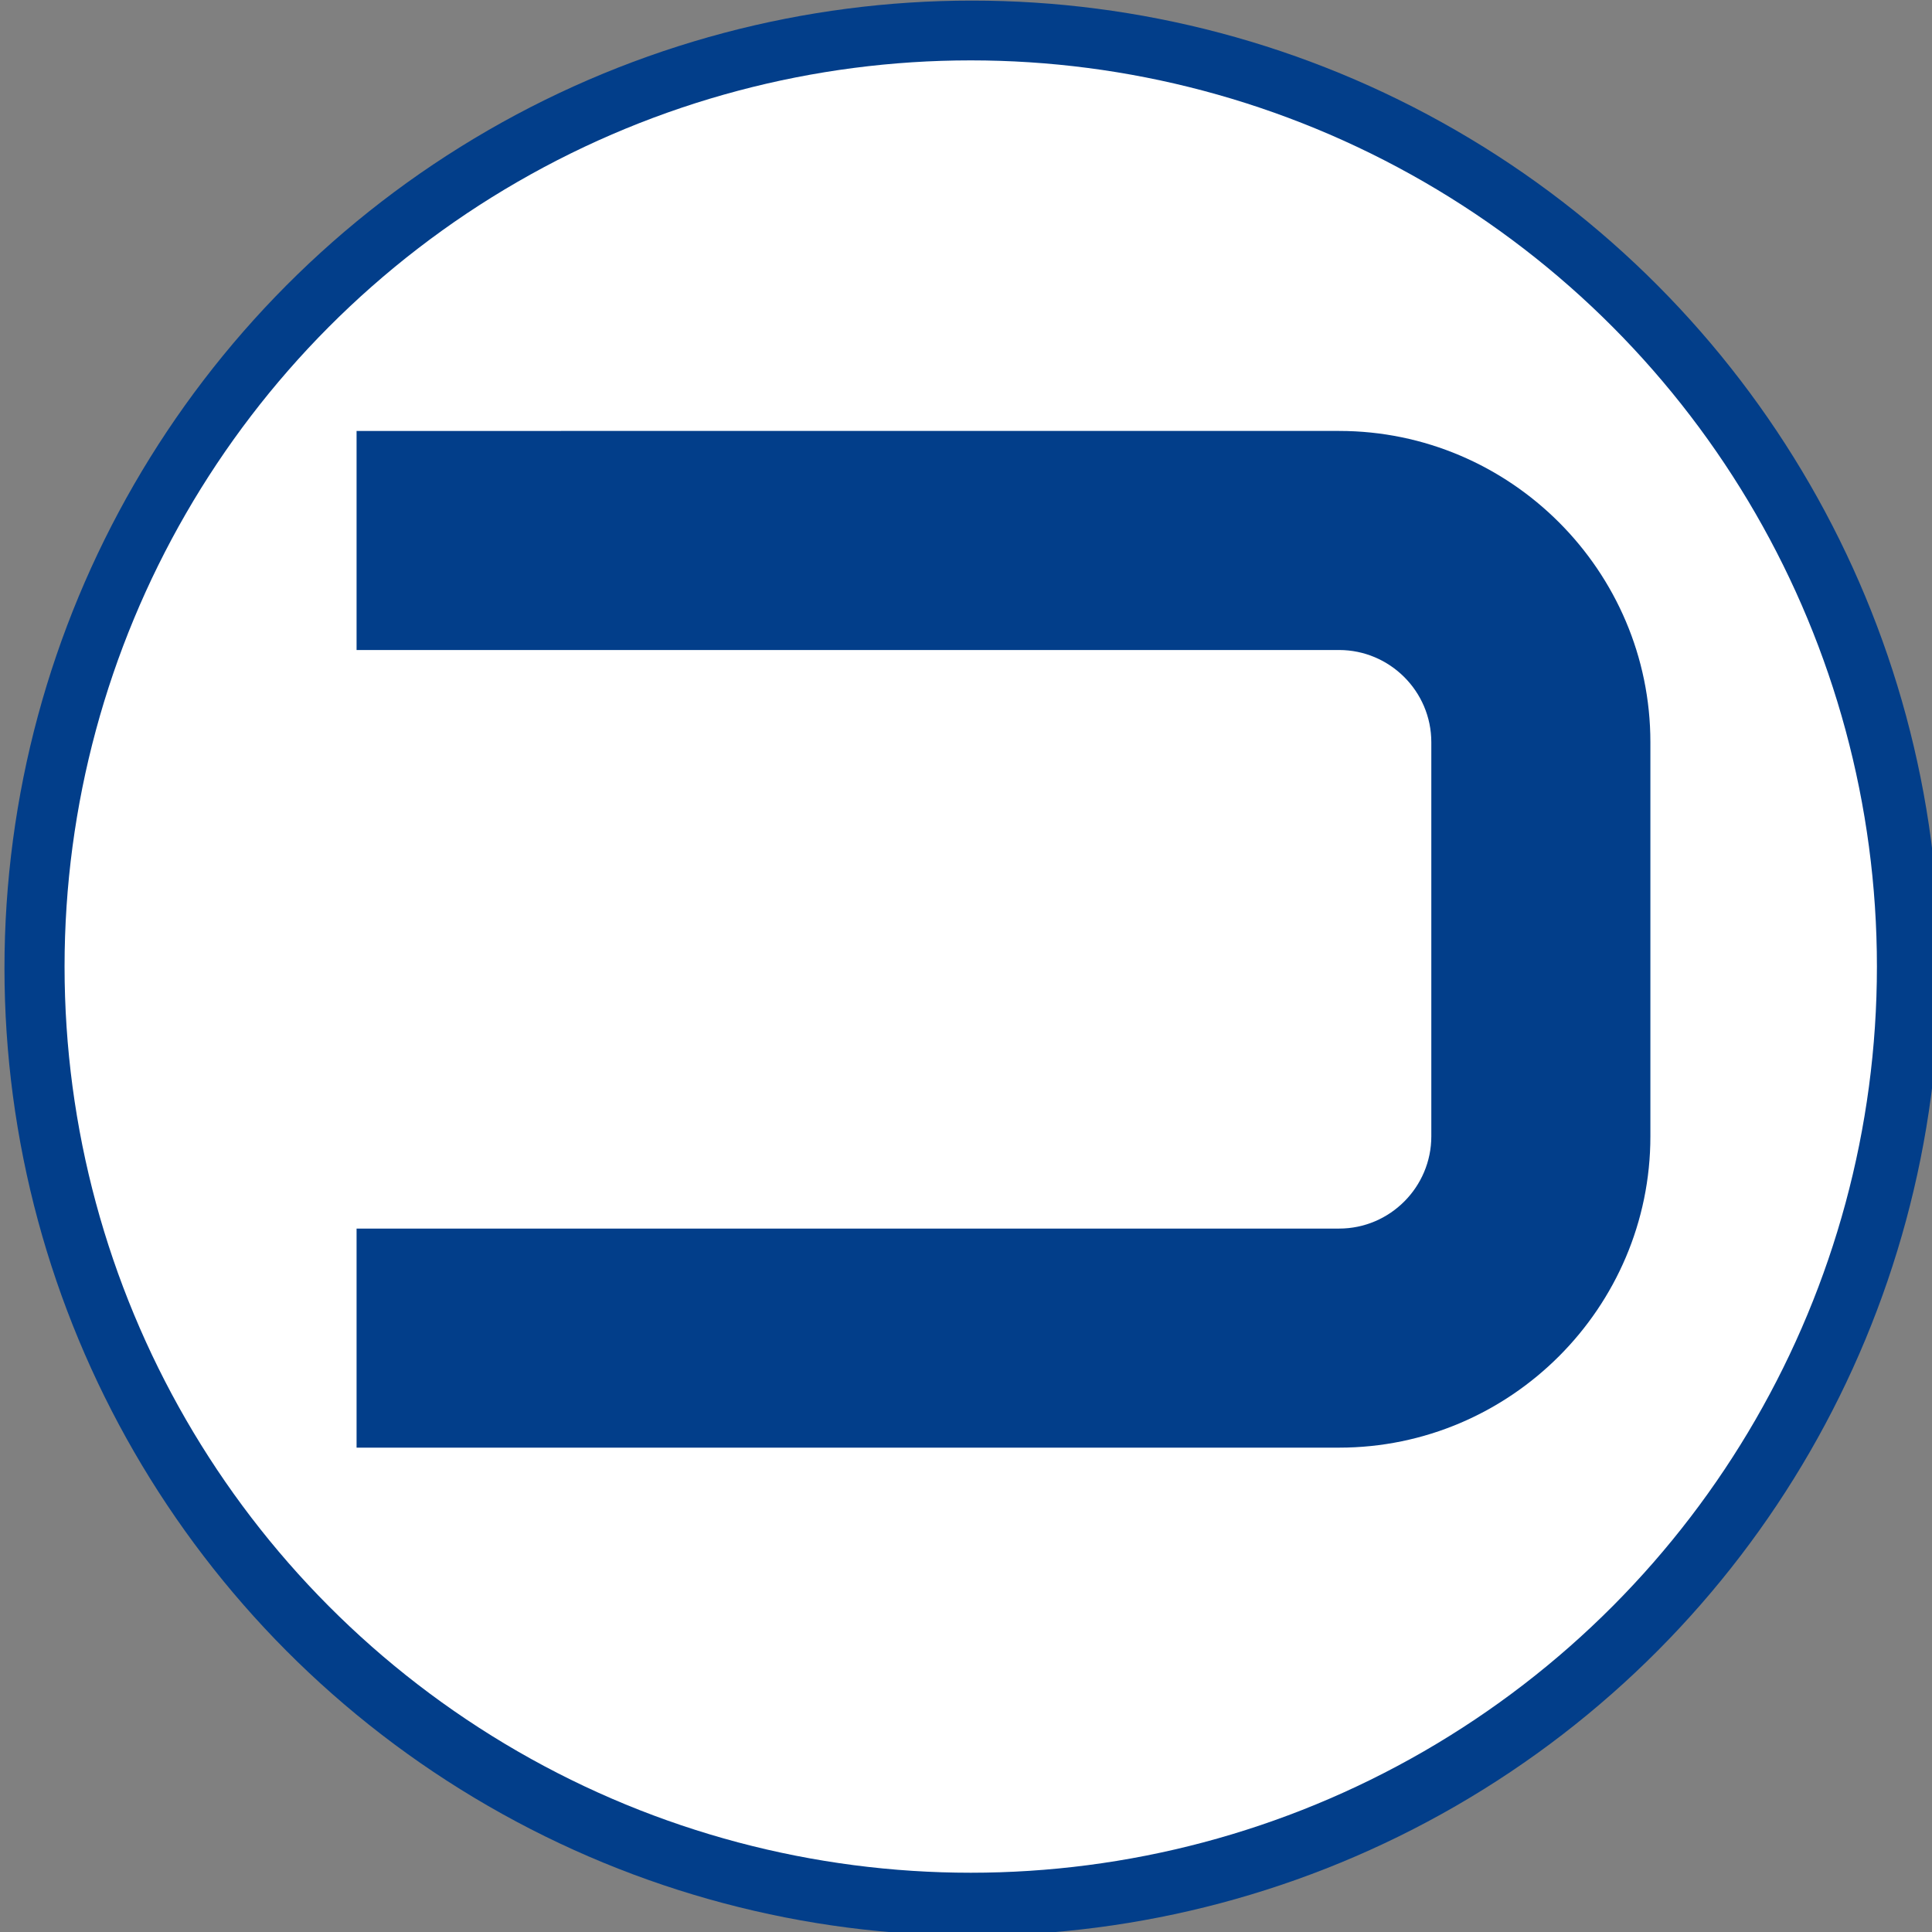
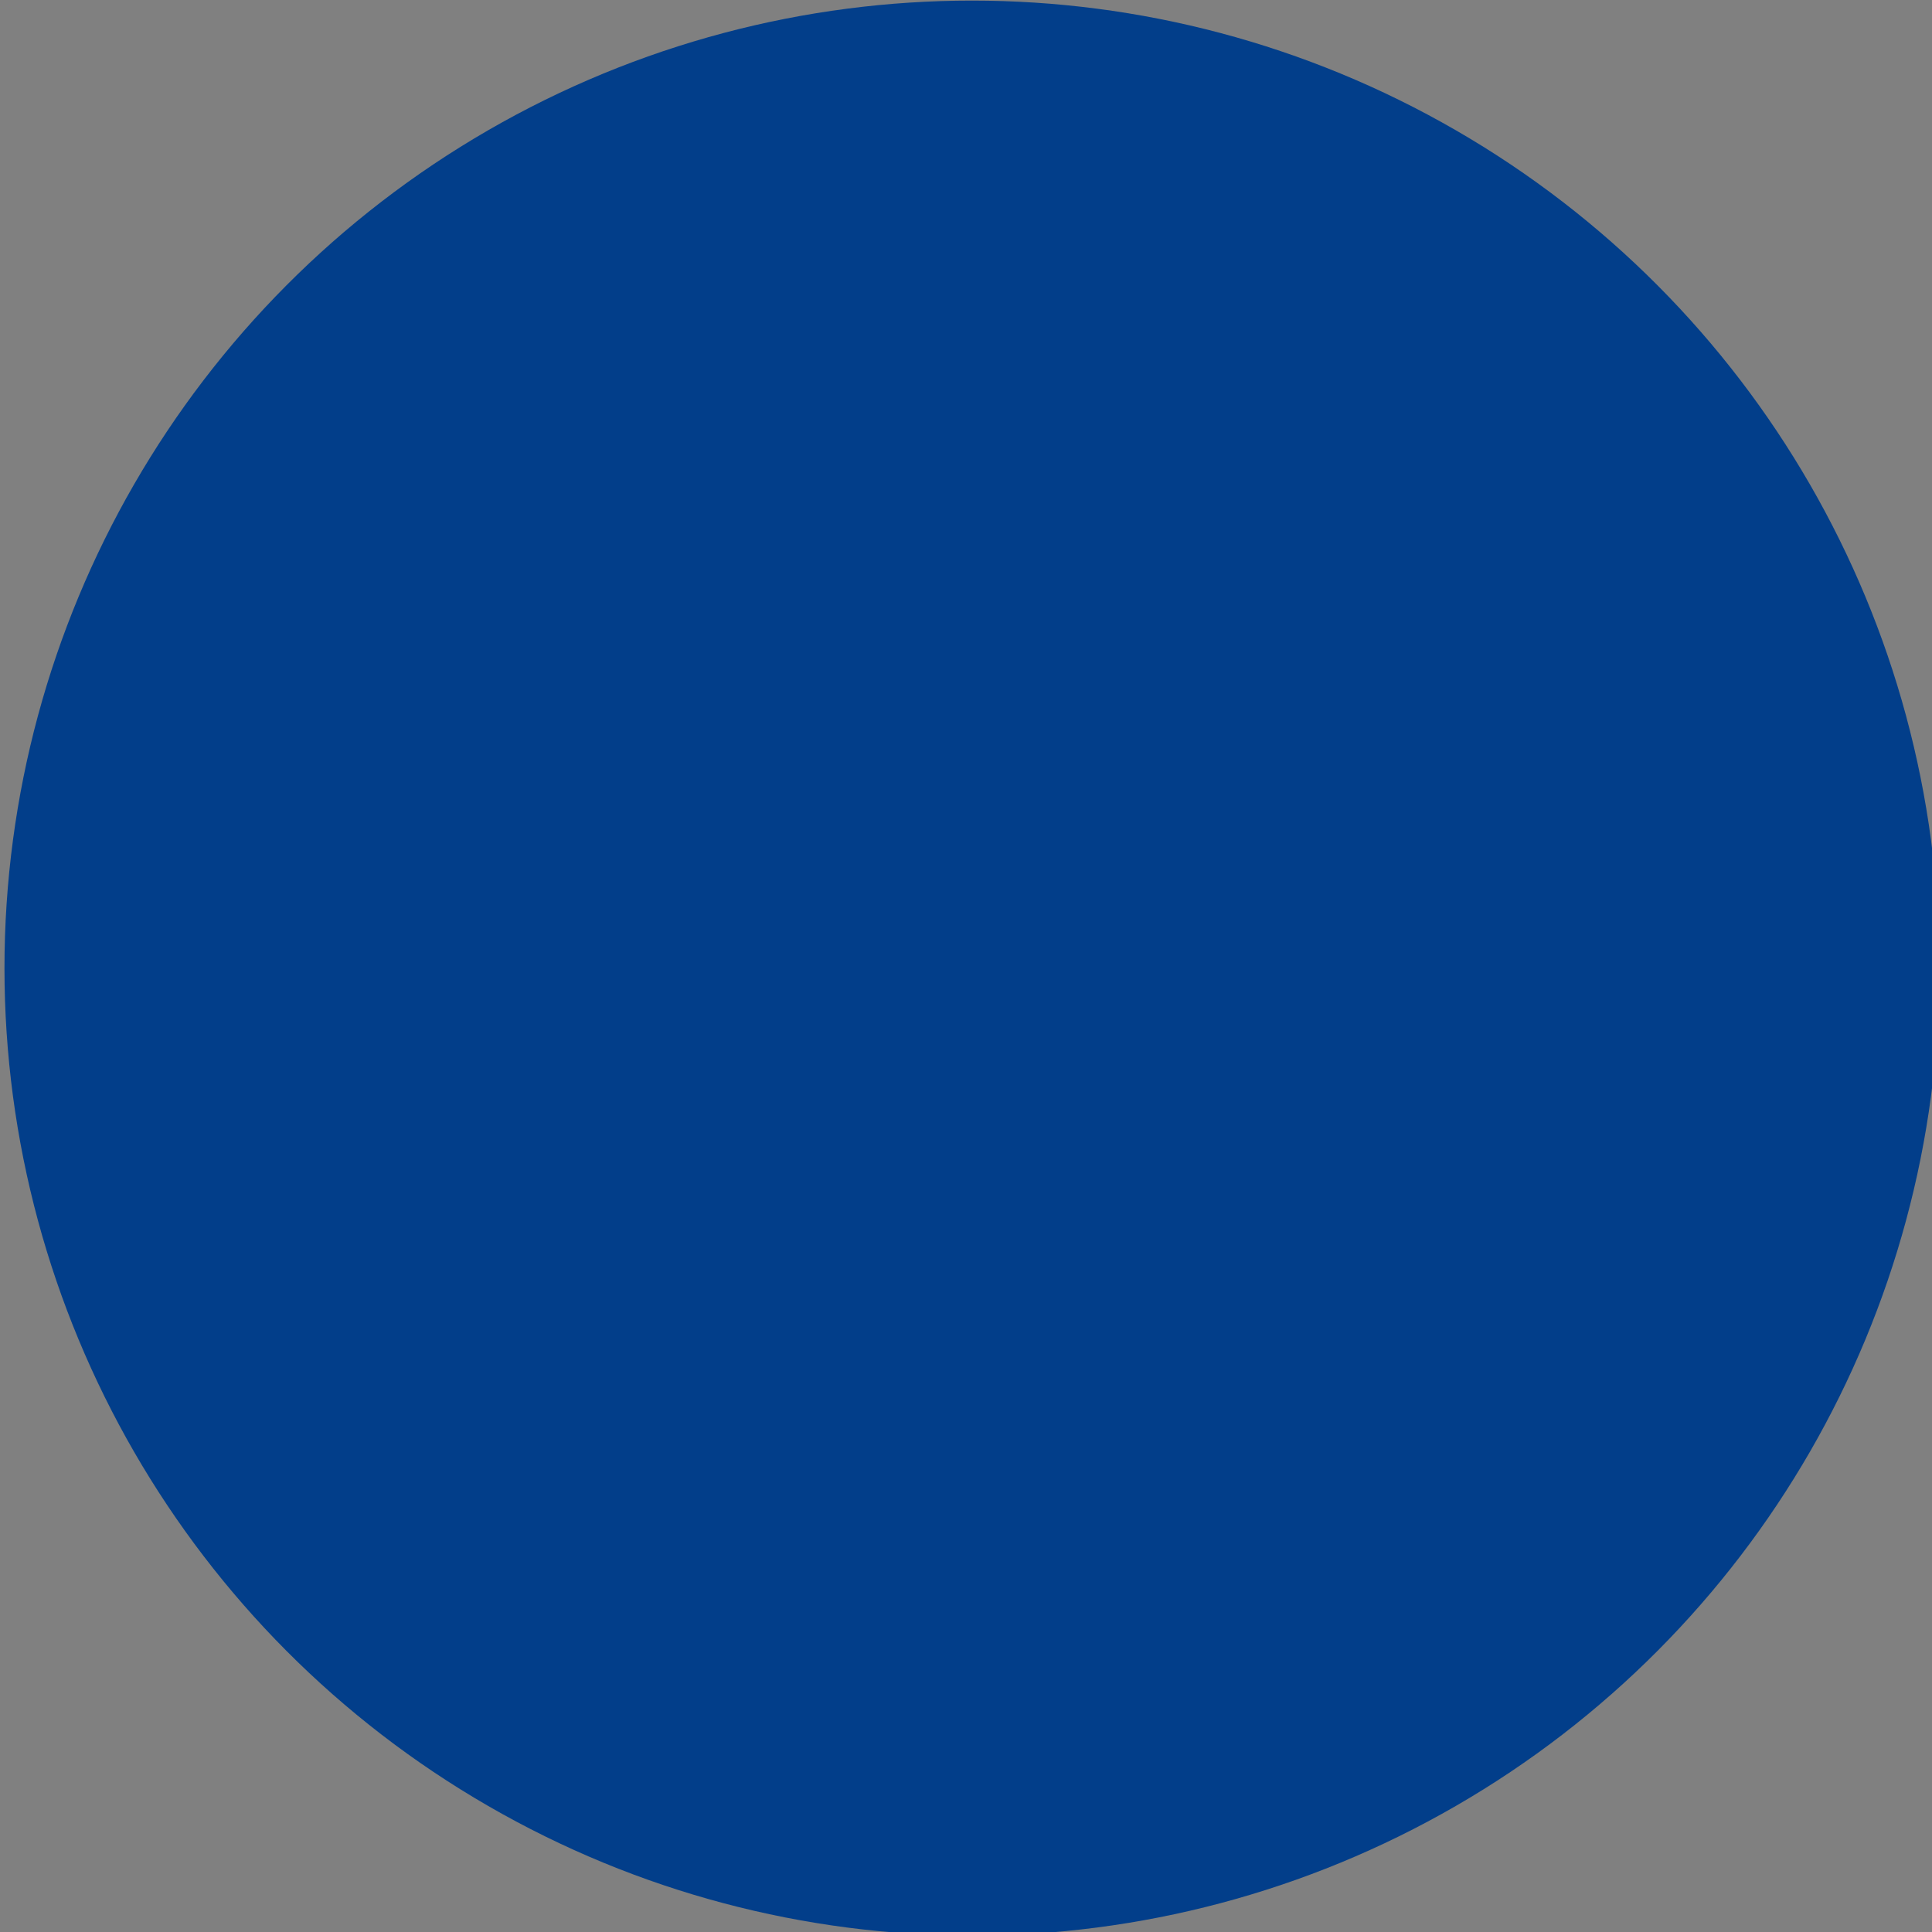
<svg xmlns="http://www.w3.org/2000/svg" xmlns:ns1="http://www.inkscape.org/namespaces/inkscape" xmlns:ns2="http://sodipodi.sourceforge.net/DTD/sodipodi-0.dtd" width="109.375mm" height="109.375mm" viewBox="0 0 109.375 109.375" version="1.1" id="svg1" xml:space="preserve" ns1:export-filename="DPiso_v1.svg" ns1:export-xdpi="96" ns1:export-ydpi="96">
  <rect x="0" y="0" width="109.375" height="109.375" fill="#808080" stroke="none" />
  <ns2:namedview id="namedview1" pagecolor="#505050" bordercolor="#eeeeee" borderopacity="1" ns1:showpageshadow="0" ns1:pageopacity="0" ns1:pagecheckerboard="0" ns1:deskcolor="#505050" ns1:document-units="mm" />
  <defs id="defs1" />
  <g ns1:label="Capa 1" ns1:groupmode="layer" id="layer1" transform="translate(-32.725,-14.968)">
    <g id="g35" transform="matrix(0.265,0,0,0.265,-128.177,-6.688)">
      <circle style="fill:#023e8a;fill-opacity:1;stroke-width:1.02" id="path1-0" cy="288.539" cx="814.825" r="206.692" />
-       <circle style="opacity:1;fill:#ffffff" id="path1" cy="288.208" cx="814.558" r="193.588" />
-       <path class="st1" d="m 730.152,173.783 h 68.5 15.1 23.4 56.1 c 36.6,0 66.5,29.9 66.5,66.5 v 84.2 c 0,36.6 -29.9,66.5 -66.5,66.5 h -56.1 -21.3 -17.2 -68.5 -46.2 -0.6 v -46.8 h 46.8 68.5 15.1 23.4 56.1 c 10.9,0 19.7,-8.9 19.7,-19.7 v -84.2 c 0,-10.9 -8.9,-19.7 -19.7,-19.7 h -56.1 -23.4 -15.1 -68.5 -46.8 v -46.8 z" id="path23" ns2:insensitive="true" style="display:inline" />
    </g>
  </g>
  <style type="text/css" id="style1">
	.st0{fill:#666666;}
	.st1{fill:#023E8A;}
	.st2{fill:#43BFEF;}
</style>
</svg>